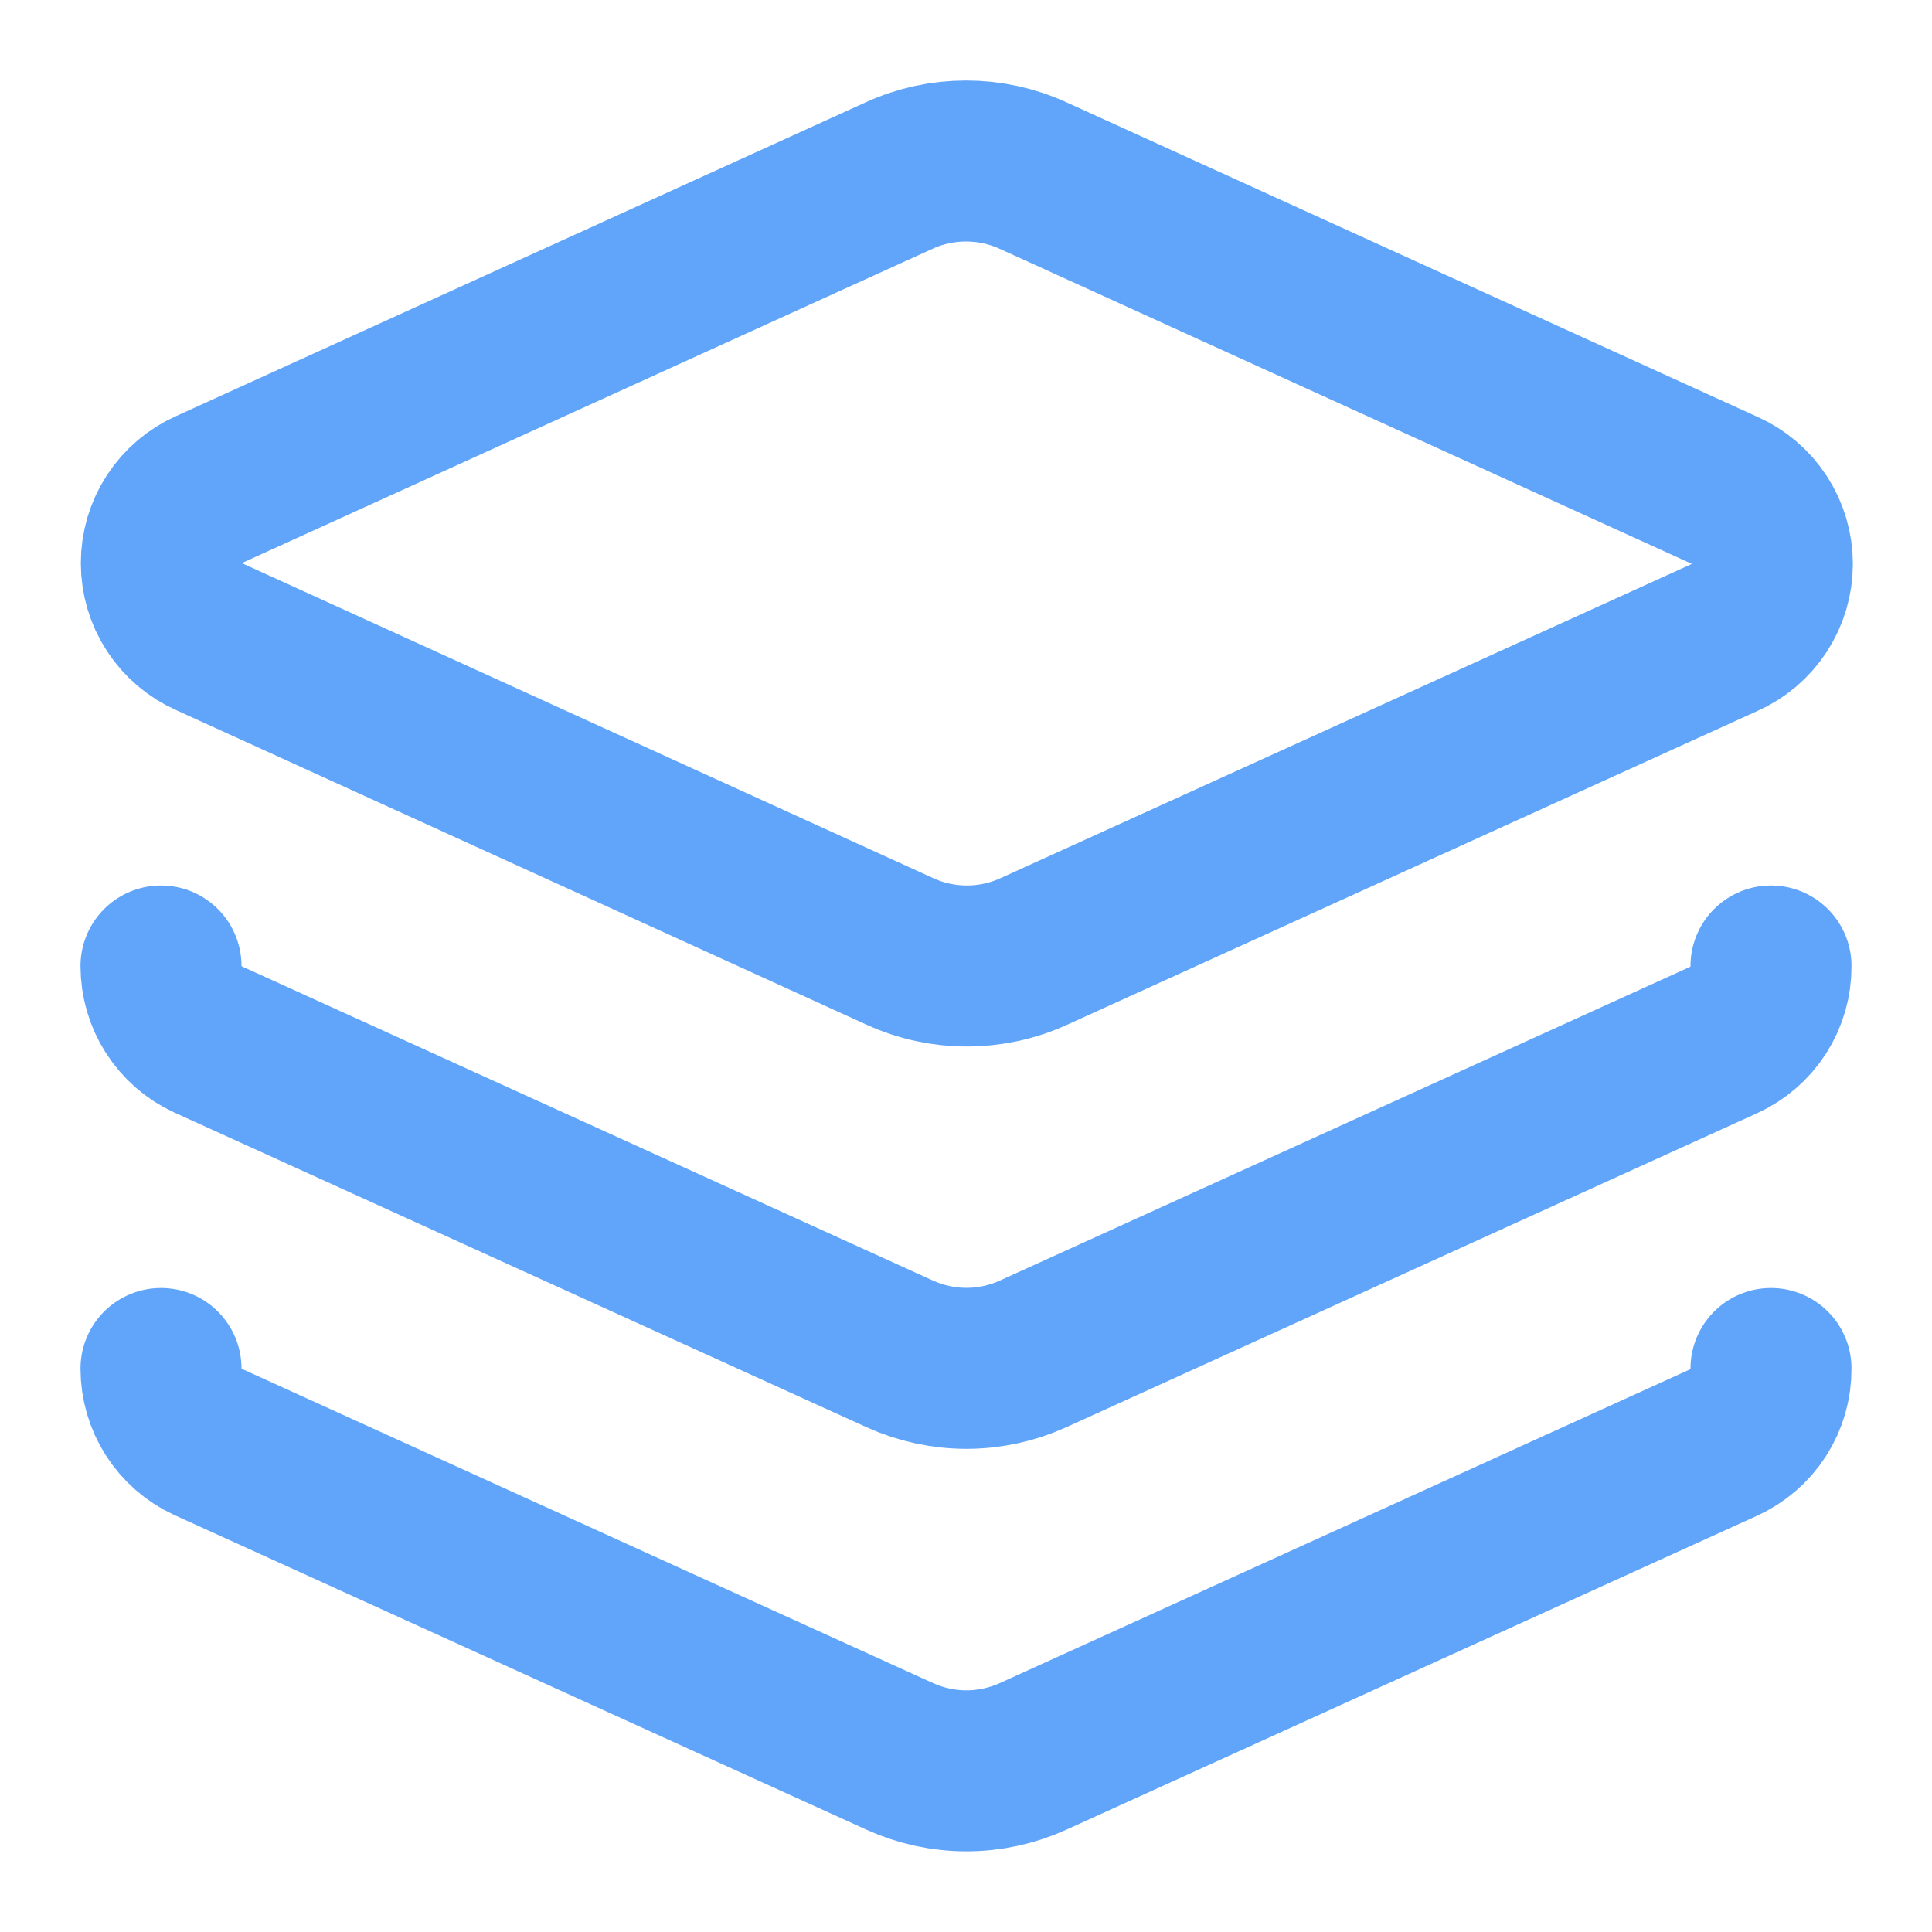
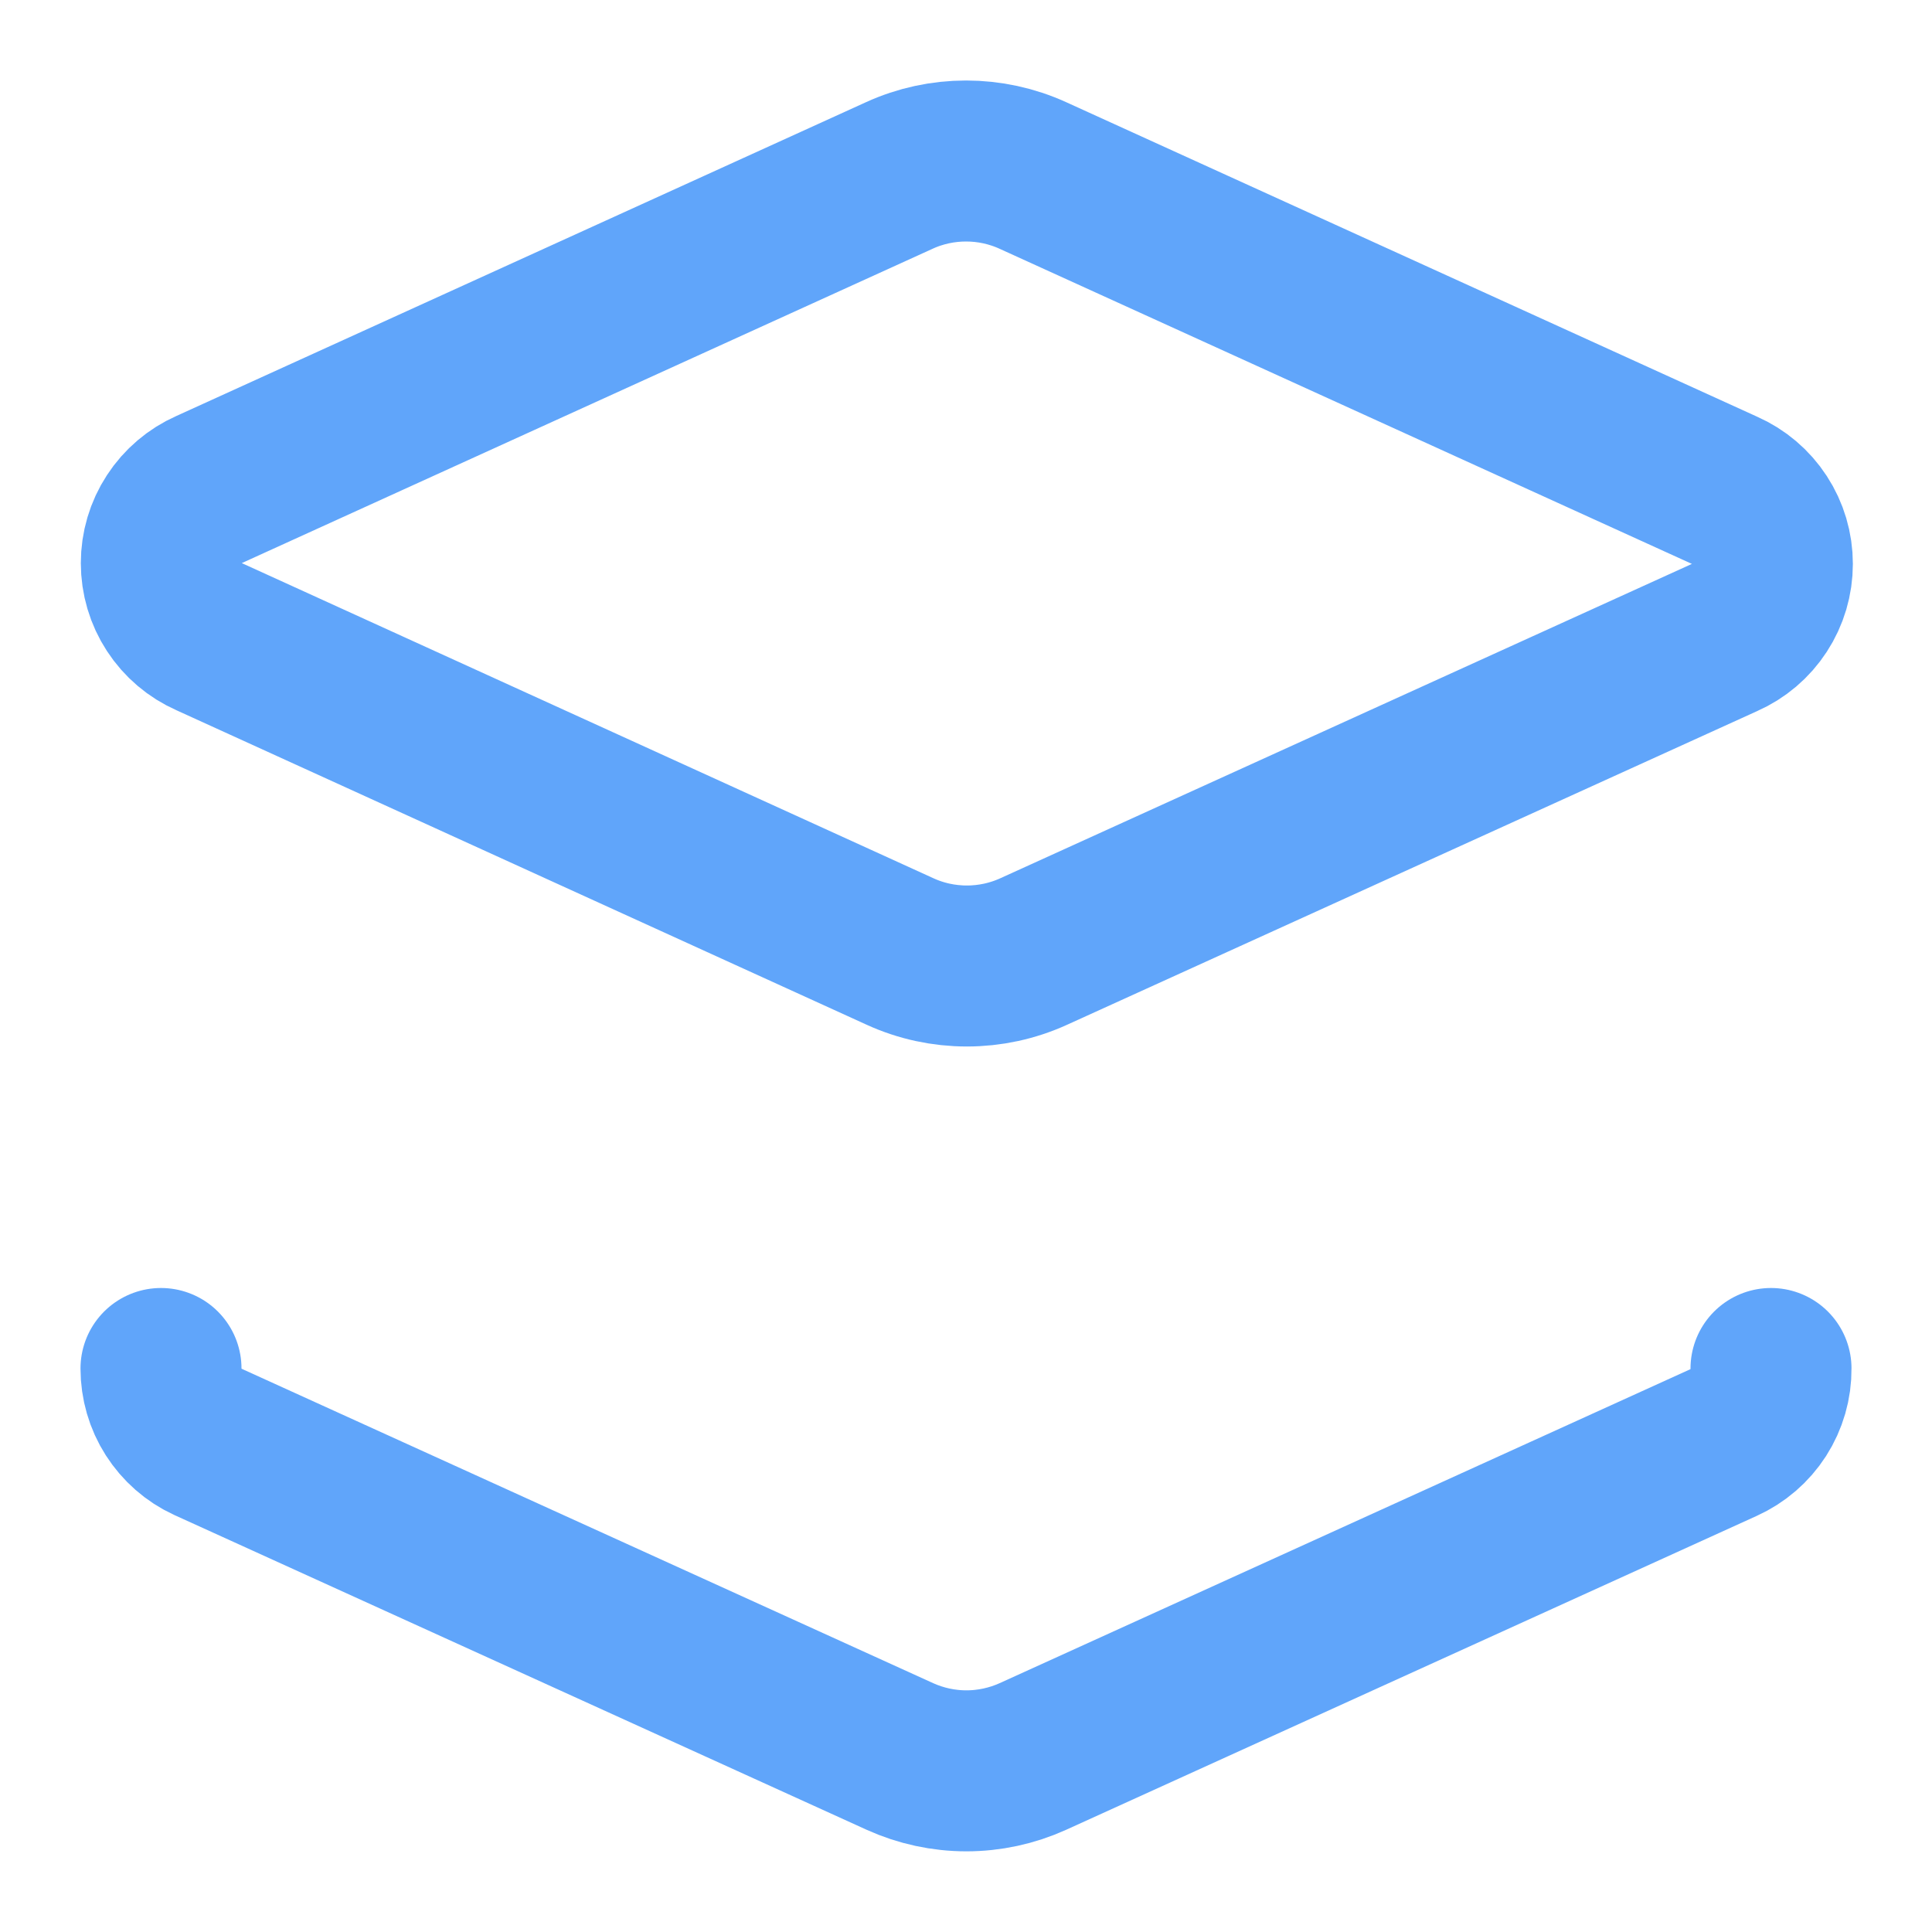
<svg xmlns="http://www.w3.org/2000/svg" width="24" height="24" viewBox="0 0 24 24" fill="none">
  <path d="M12.831 2.18C12.57 2.061 12.287 2 12.001 2C11.714 2 11.431 2.061 11.171 2.18L2.6 6.08C2.423 6.158 2.272 6.286 2.166 6.449C2.06 6.611 2.004 6.801 2.004 6.995C2.004 7.189 2.06 7.379 2.166 7.541C2.272 7.704 2.423 7.832 2.6 7.91L11.181 11.82C11.441 11.939 11.724 12 12.011 12C12.297 12 12.58 11.939 12.841 11.82L21.421 7.92C21.598 7.842 21.749 7.714 21.855 7.551C21.961 7.389 22.017 7.199 22.017 7.005C22.017 6.811 21.961 6.621 21.855 6.459C21.749 6.296 21.598 6.168 21.421 6.09L12.831 2.18Z" stroke="#60A5FA" stroke-width="2" stroke-linecap="round" stroke-linejoin="round" />
-   <path d="M2 12C2 12.191 2.054 12.379 2.157 12.54C2.26 12.701 2.406 12.83 2.58 12.91L11.18 16.82C11.439 16.937 11.72 16.998 12.005 16.998C12.29 16.998 12.571 16.937 12.83 16.82L21.41 12.92C21.587 12.84 21.737 12.711 21.842 12.548C21.947 12.384 22.002 12.194 22 12" stroke="#60A5FA" stroke-width="2" stroke-linecap="round" stroke-linejoin="round" />
  <path d="M2 17C2 17.191 2.054 17.379 2.157 17.54C2.26 17.701 2.406 17.83 2.58 17.91L11.18 21.82C11.439 21.937 11.72 21.998 12.005 21.998C12.29 21.998 12.571 21.937 12.83 21.82L21.41 17.92C21.587 17.84 21.737 17.711 21.842 17.548C21.947 17.384 22.002 17.194 22 17" stroke="#60A5FA" stroke-width="2" stroke-linecap="round" stroke-linejoin="round" />
</svg>